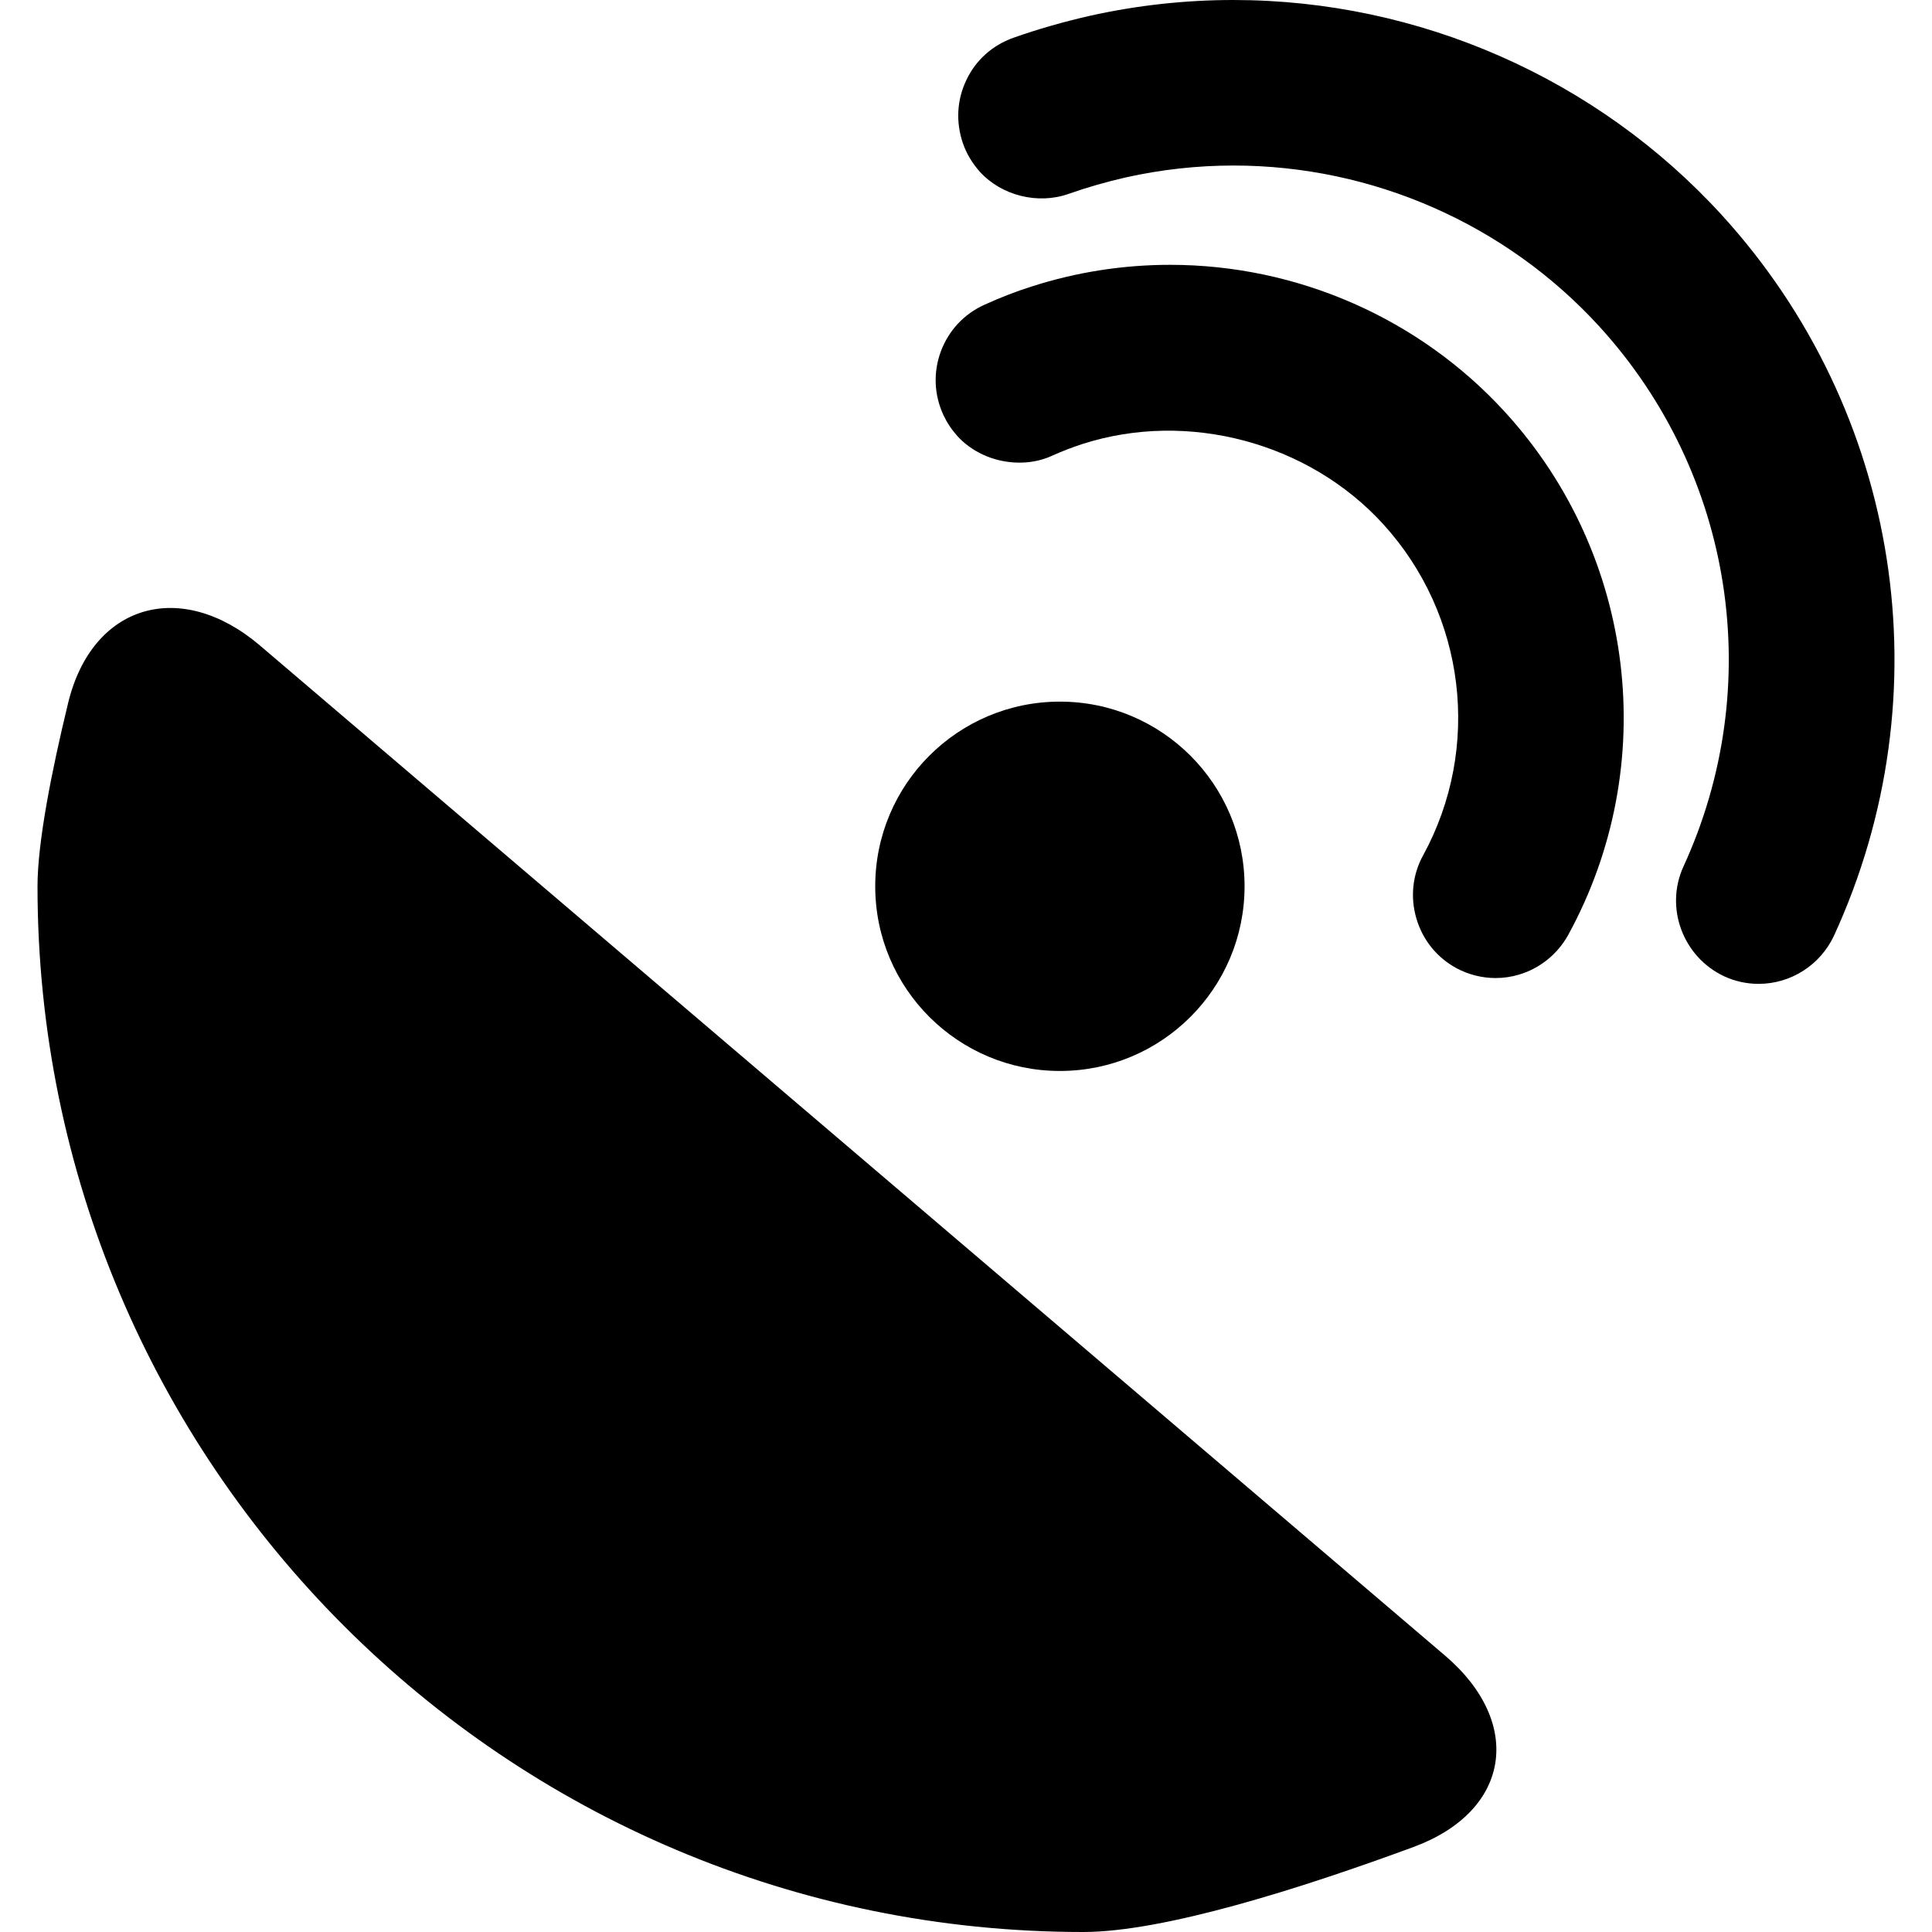
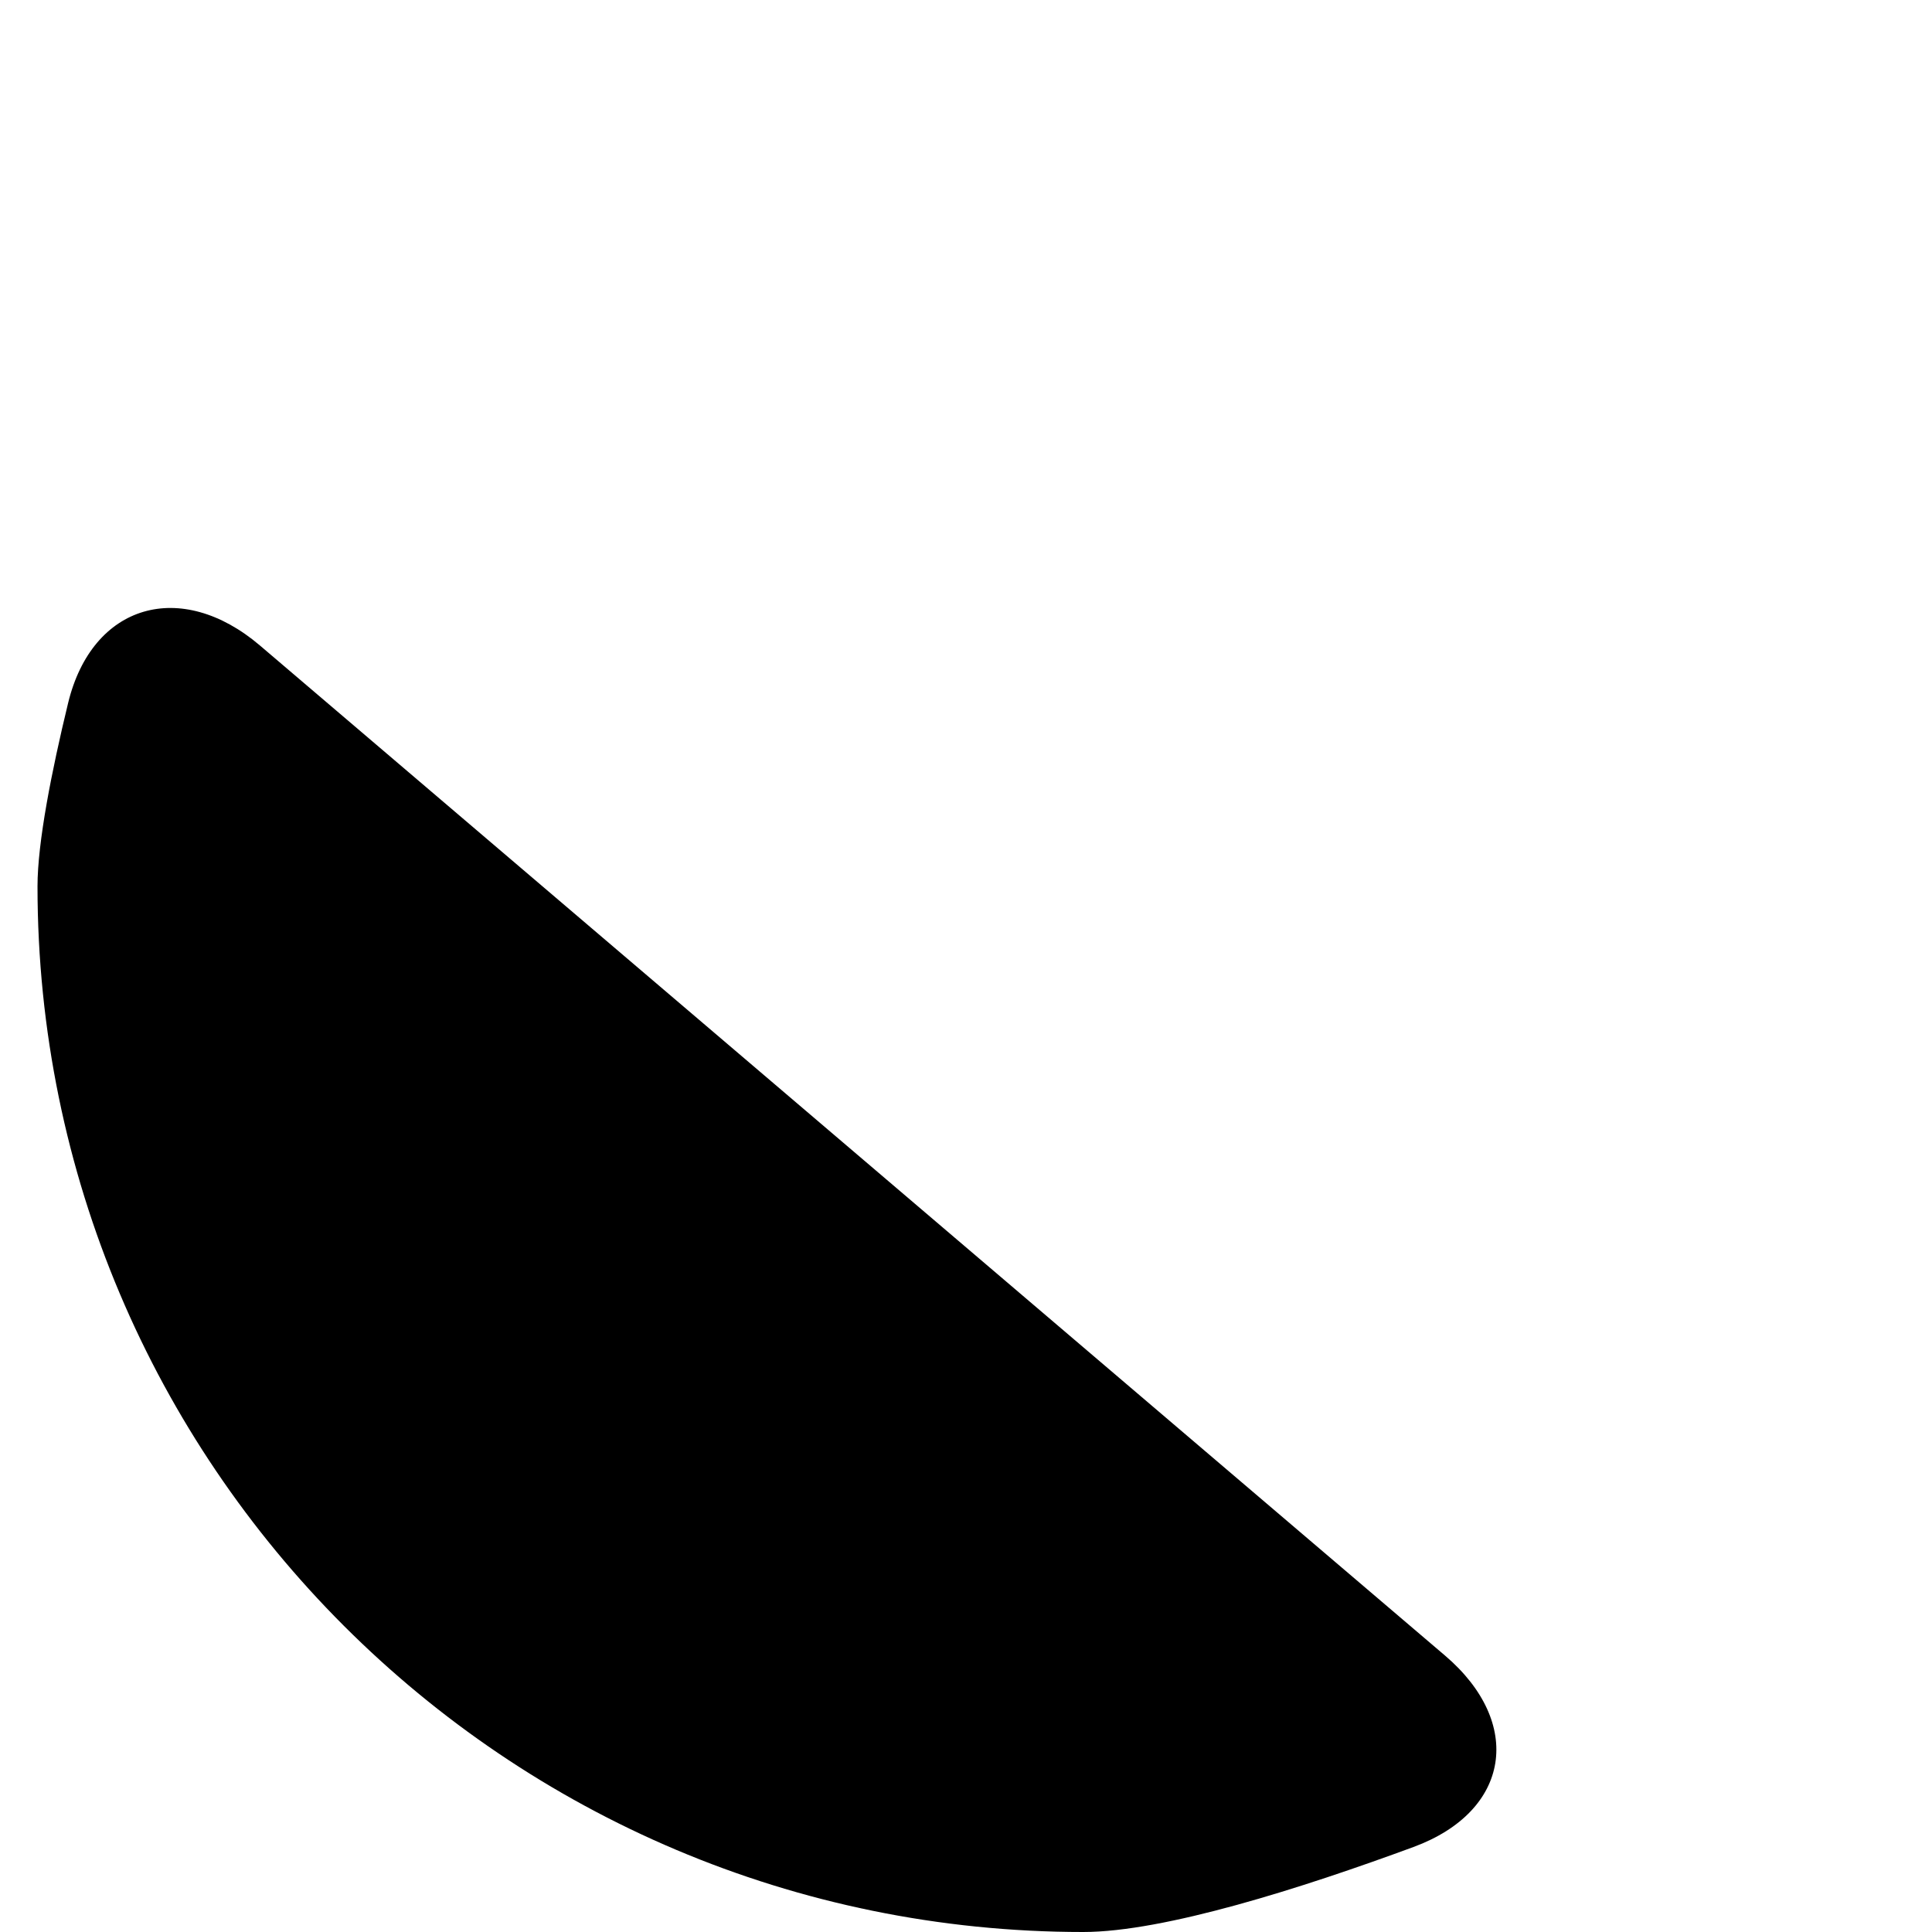
<svg xmlns="http://www.w3.org/2000/svg" version="1.1" id="Capa_1" x="0px" y="0px" width="393.678px" height="393.678px" viewBox="0 0 393.678 393.678" style="enable-background:new 0 0 393.678 393.678;" xml:space="preserve">
  <g>
-     <path d="M288.608,187.138c1.273,4.36,4.141,7.946,8.148,10.135c2.457,1.32,5.221,2.02,7.984,2.02c1.615,0,3.232-0.23,4.781-0.699   c4.207-1.232,7.852-4.16,10.021-8.071c18.914-34.568,13.77-77.37-12.814-106.497c-17.422-19.106-42.322-30.064-68.295-30.064   c-9.582,0-19.067,1.482-28.123,4.389c-3.28,1.023-6.541,2.305-9.734,3.758c-4.112,1.855-7.258,5.221-8.846,9.458   c-1.578,4.227-1.425,8.816,0.507,13.005c0.746,1.578,1.654,2.955,2.888,4.332c4.839,5.26,13.072,6.828,19.326,3.93   c1.979-0.889,4.055-1.692,6.119-2.362c21.459-6.904,46.082-0.325,61.248,16.294c16.859,18.475,20.129,45.623,8.166,67.53   C287.825,178.216,287.336,182.778,288.608,187.138z" />
-     <path d="M351.329,198.938c2.219,1.023,4.58,1.541,7.02,1.541c6.541,0,12.545-3.816,15.348-9.792   c22.615-49.199,13.654-106.852-22.863-146.88C325.405,15.969,289.125,0,251.315,0c-9.811,0-19.65,1.081-29.242,3.223   c-5.384,1.224-10.633,2.725-15.605,4.485c-4.275,1.521-7.68,4.609-9.544,8.587c-1.941,4.017-2.209,8.587-0.688,12.977   c0.727,2.056,1.846,3.939,3.424,5.728c4.484,4.916,11.896,6.694,18.062,4.514c3.826-1.348,7.785-2.477,11.734-3.375   c7.172-1.597,14.535-2.41,21.898-2.41c28.352,0,55.529,11.963,74.568,32.828c27.338,29.979,34.051,73.163,17.088,110.064   C339.213,184.977,342.915,194.979,351.329,198.938z" />
    <path d="M13.869,143.294c-3.347,13.818-6.226,28.353-6.226,37.303c0,117.686,95.396,213.081,213.082,213.081   c16.504,0,44.637-8.969,67.311-17.326c19.812-7.316,22.48-25.303,6.406-39.006L52.989,131.551   C36.924,117.858,18.784,122.955,13.869,143.294z" />
-     <circle cx="215.971" cy="180.598" r="37.629" />
  </g>
  <g>
</g>
  <g>
</g>
  <g>
</g>
  <g>
</g>
  <g>
</g>
  <g>
</g>
  <g>
</g>
  <g>
</g>
  <g>
</g>
  <g>
</g>
  <g>
</g>
  <g>
</g>
  <g>
</g>
  <g>
</g>
  <g>
</g>
</svg>